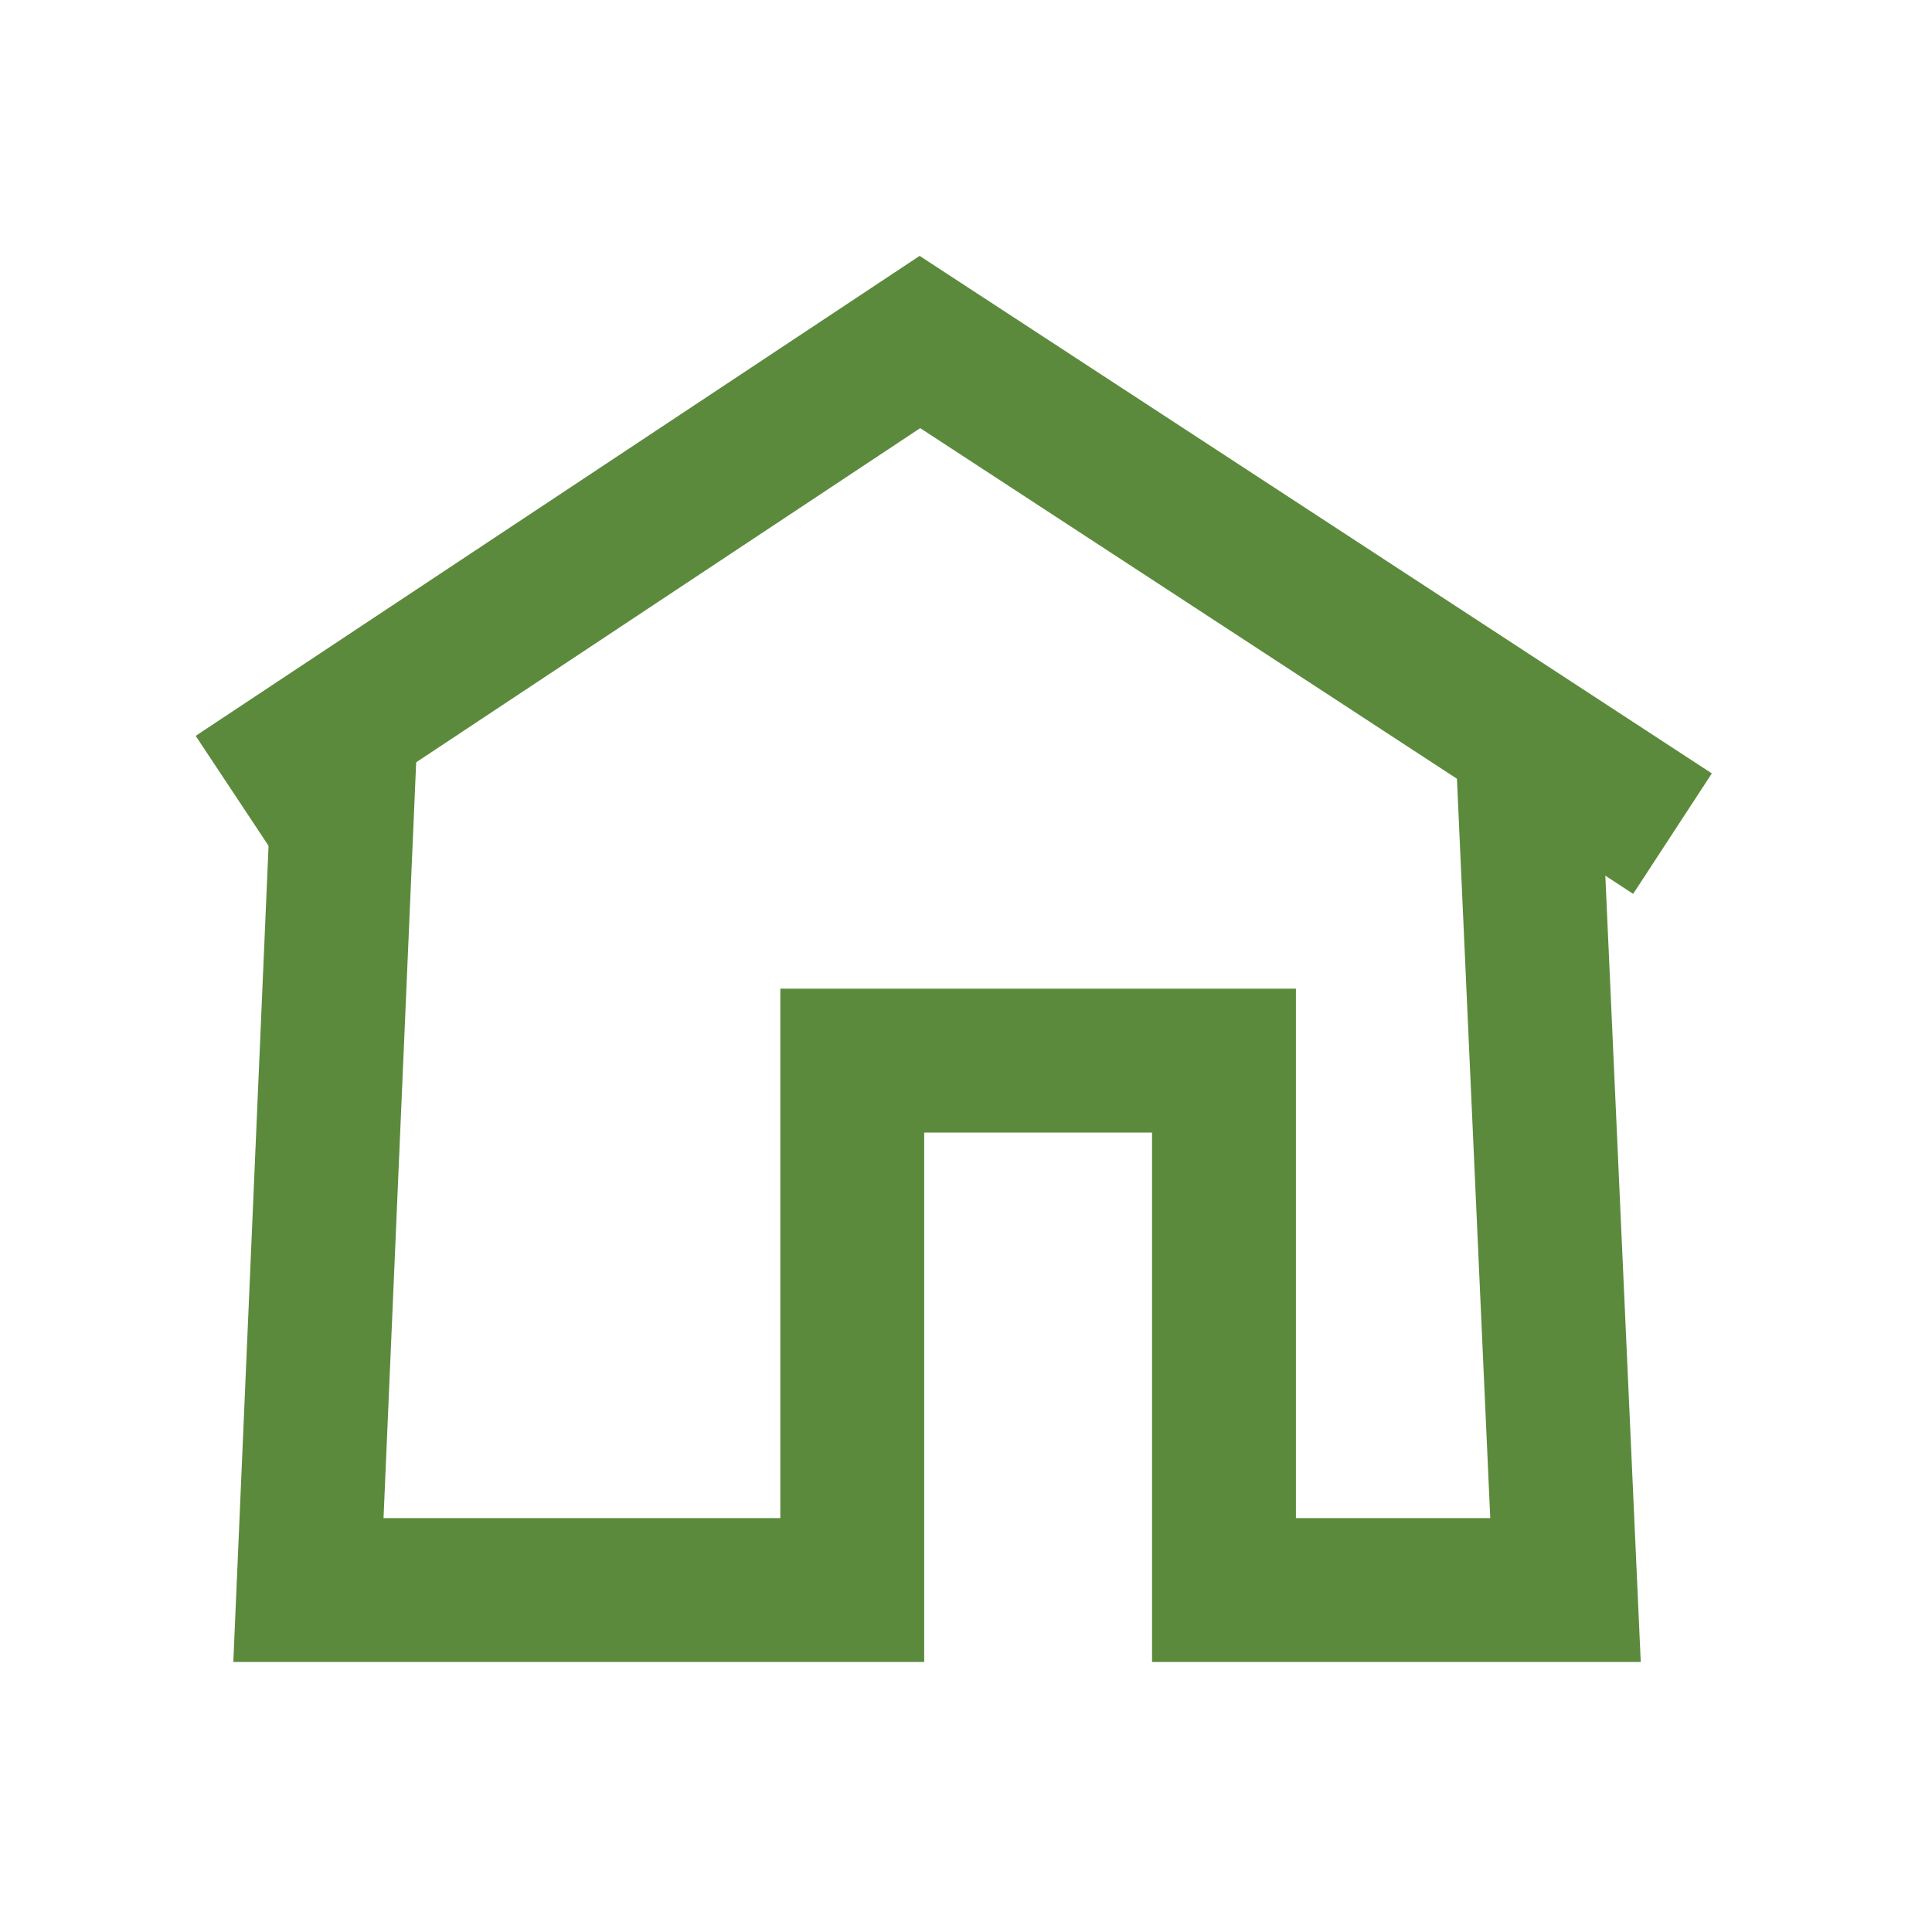
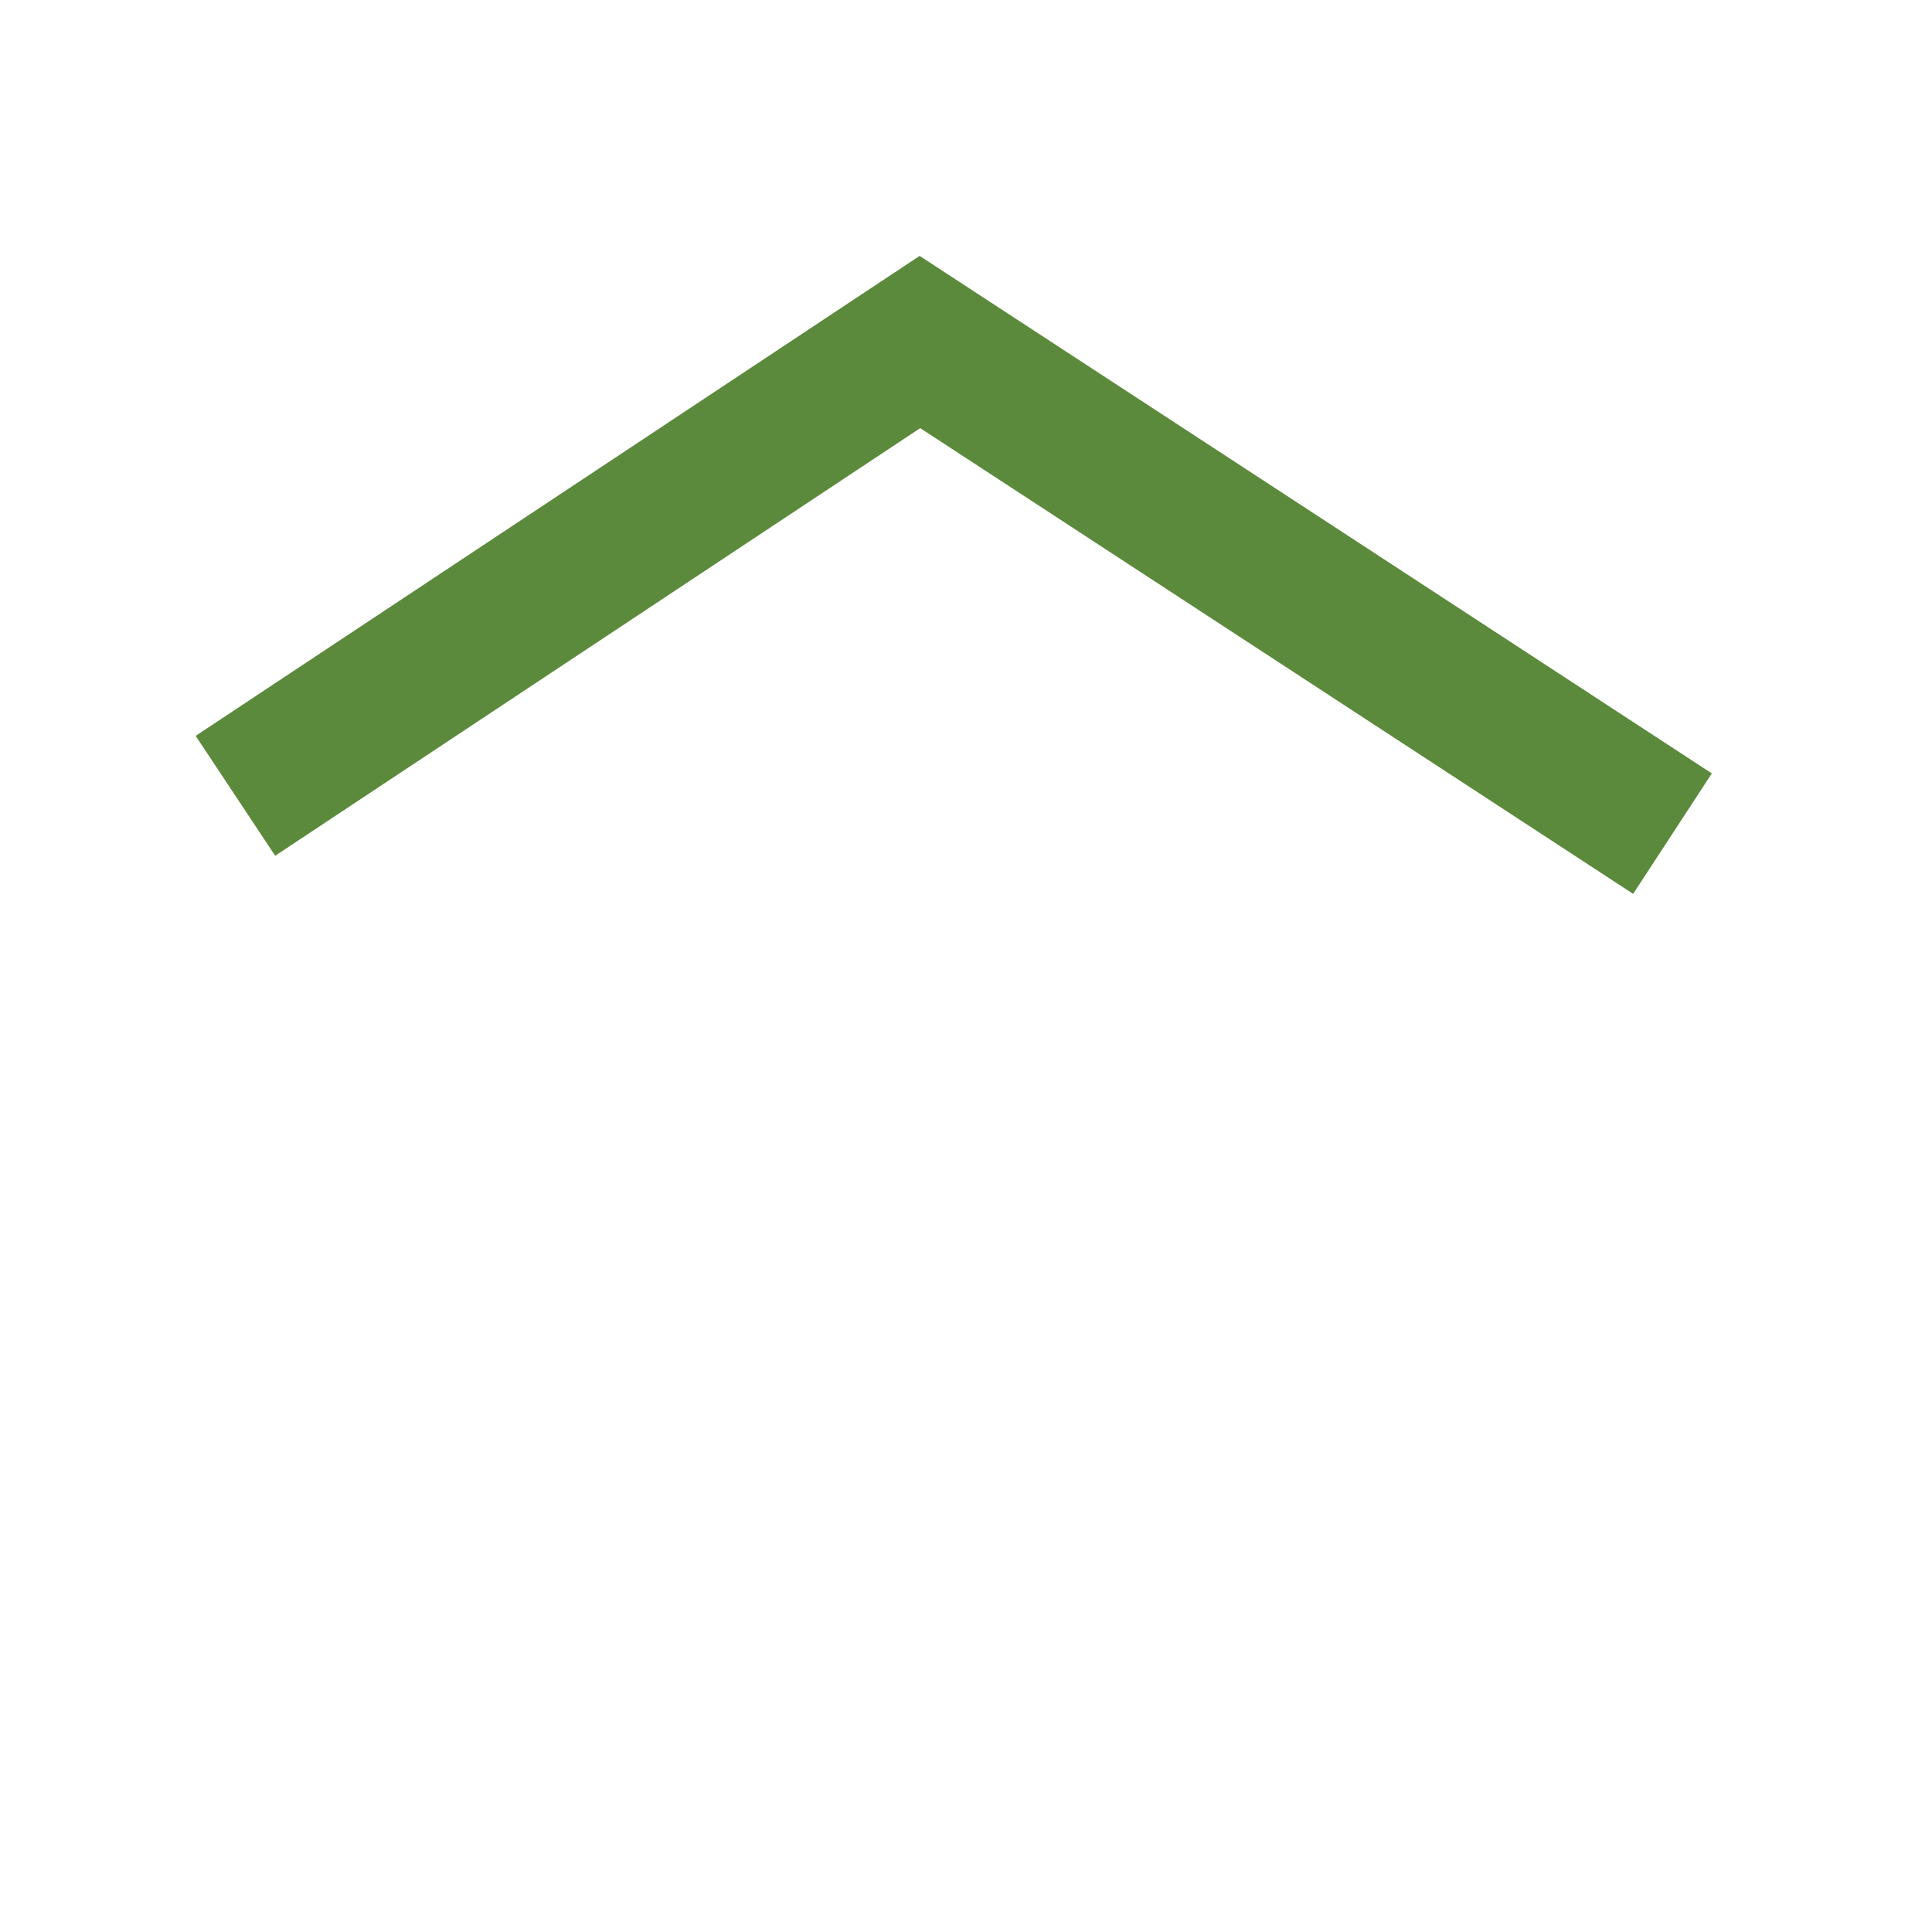
<svg xmlns="http://www.w3.org/2000/svg" width="47" height="47" viewBox="0 0 47 47" fill="none">
  <path d="M5.727 19.36L22.379 8.32L40.687 20.28" stroke="#5C8A3C" stroke-width="3.5" stroke-miterlimit="10" />
-   <path d="M8.414 17.586L7.503 38.681H20.733V38.415V25.802H29.776V38.295V38.681H38.084L37.164 18.258" stroke="#5C8A3C" stroke-width="3.5" stroke-miterlimit="10" />
</svg>